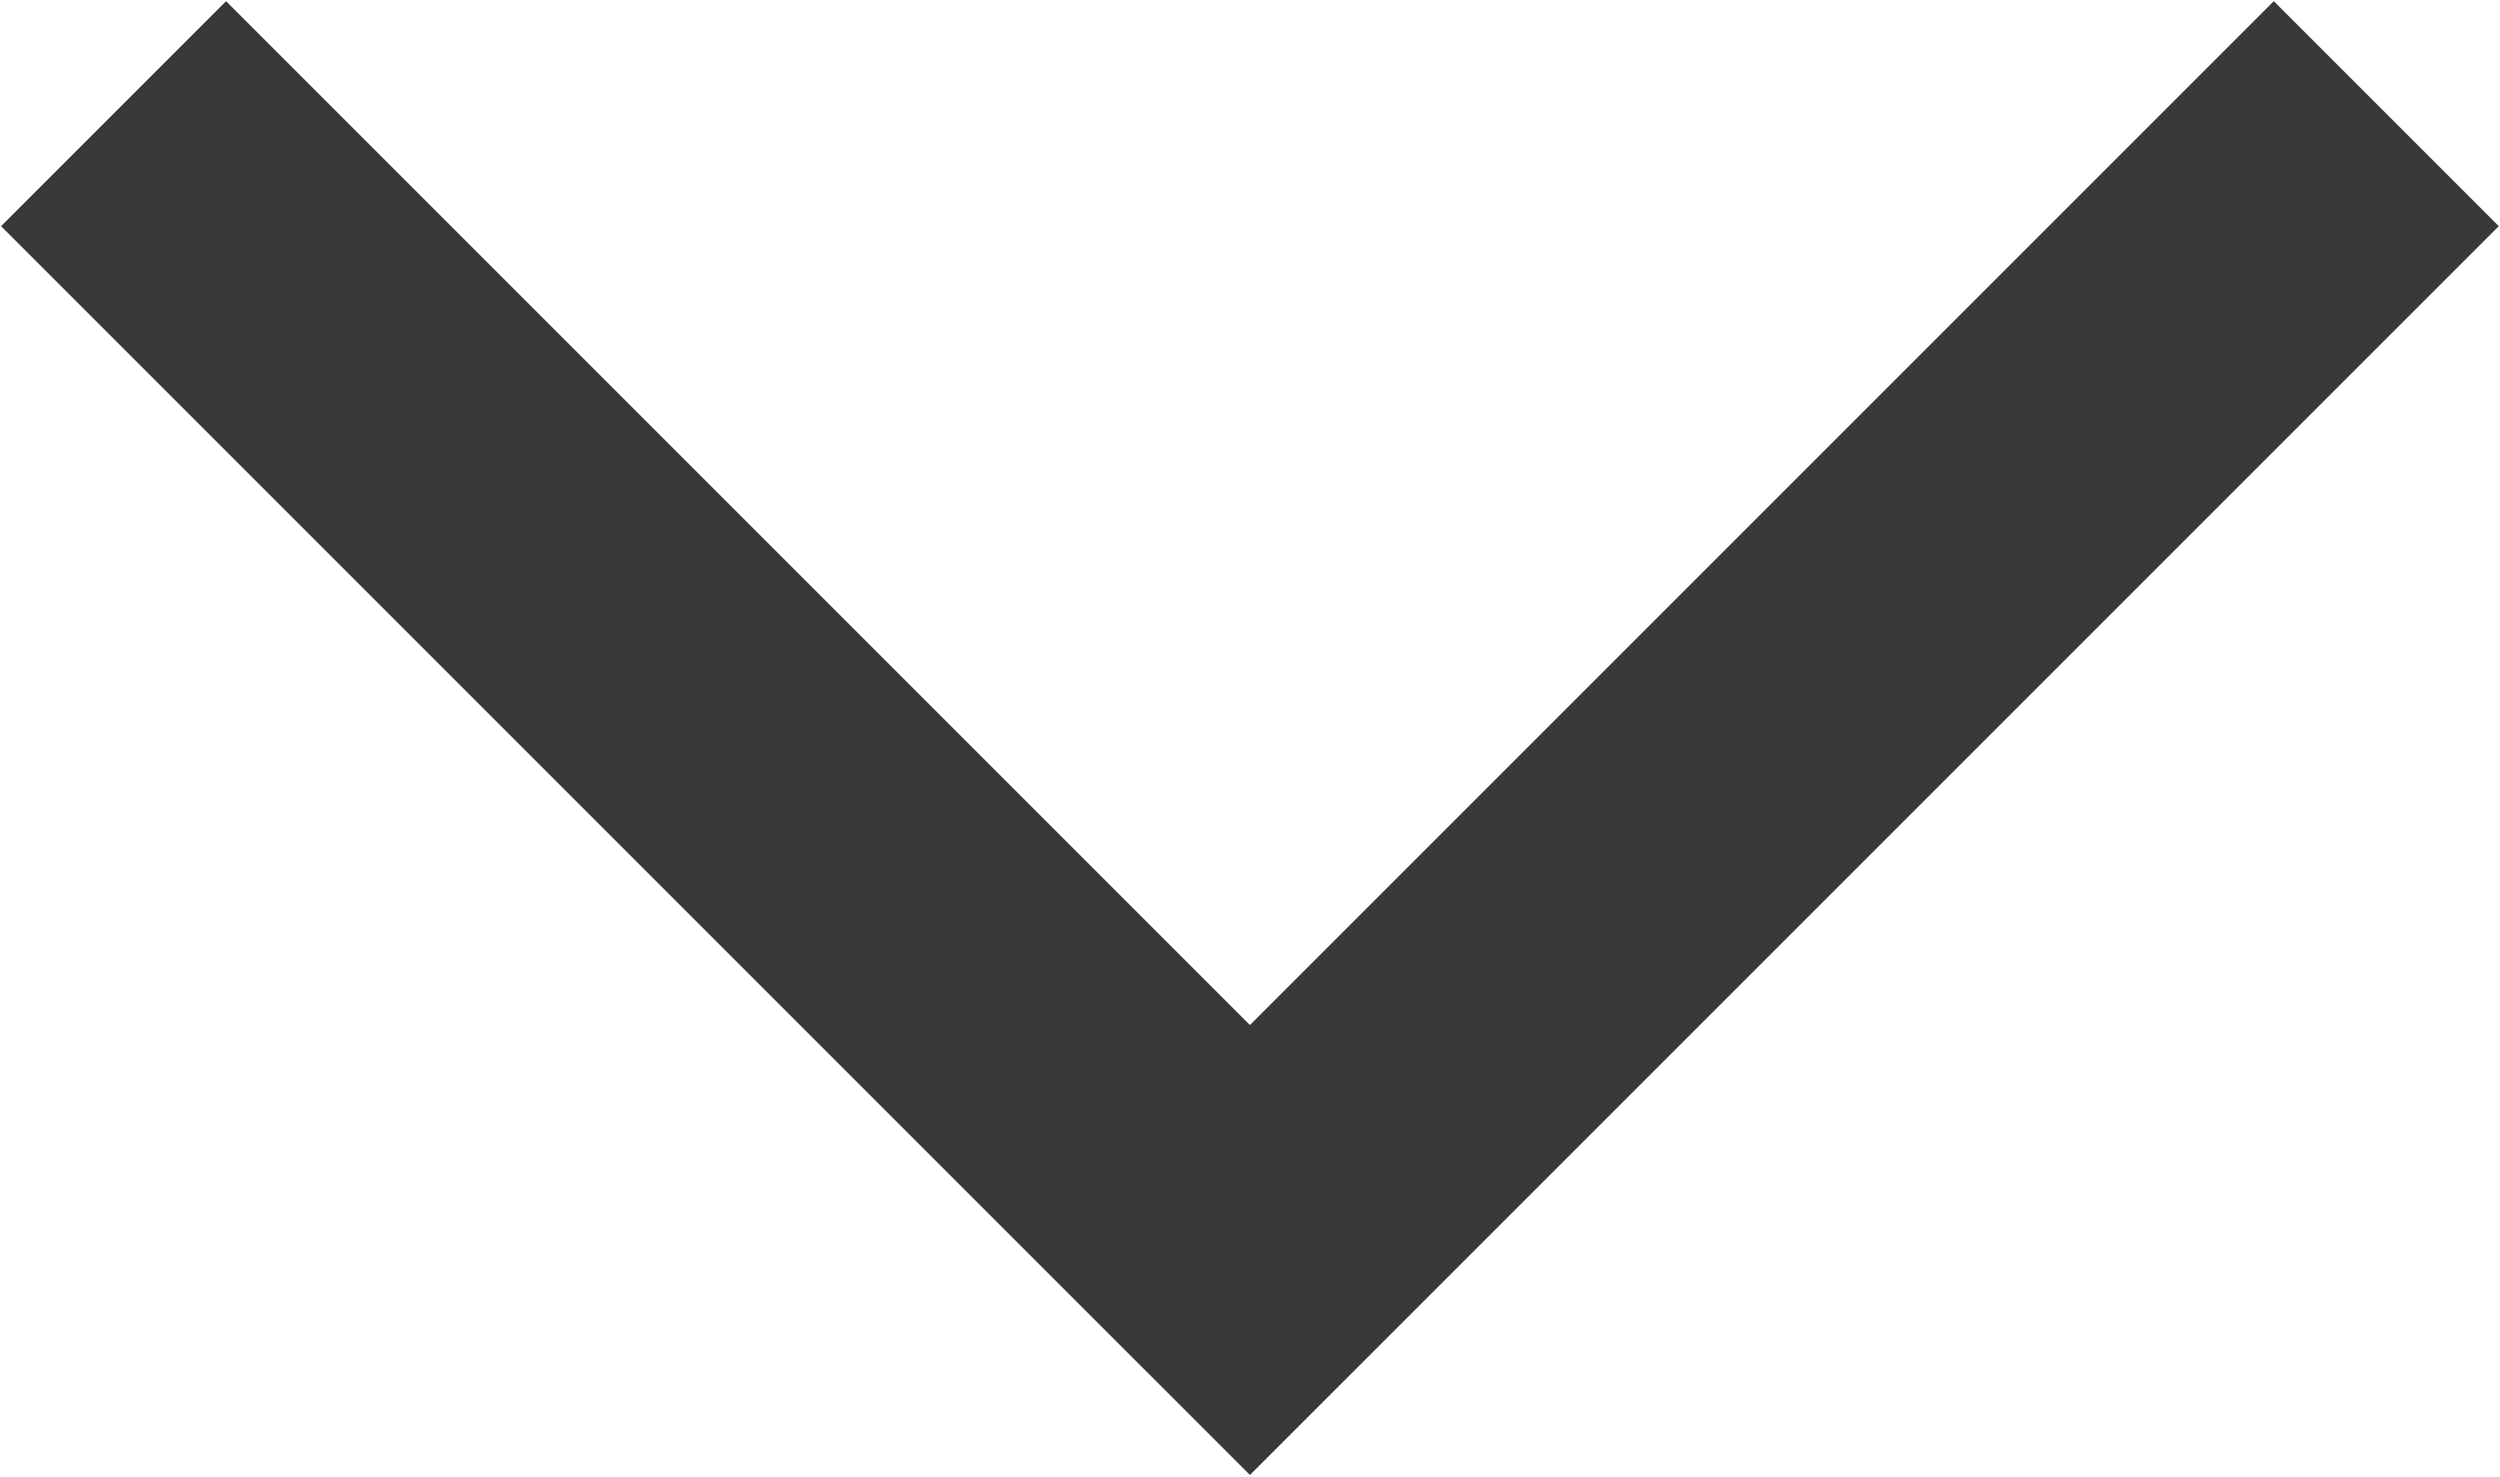
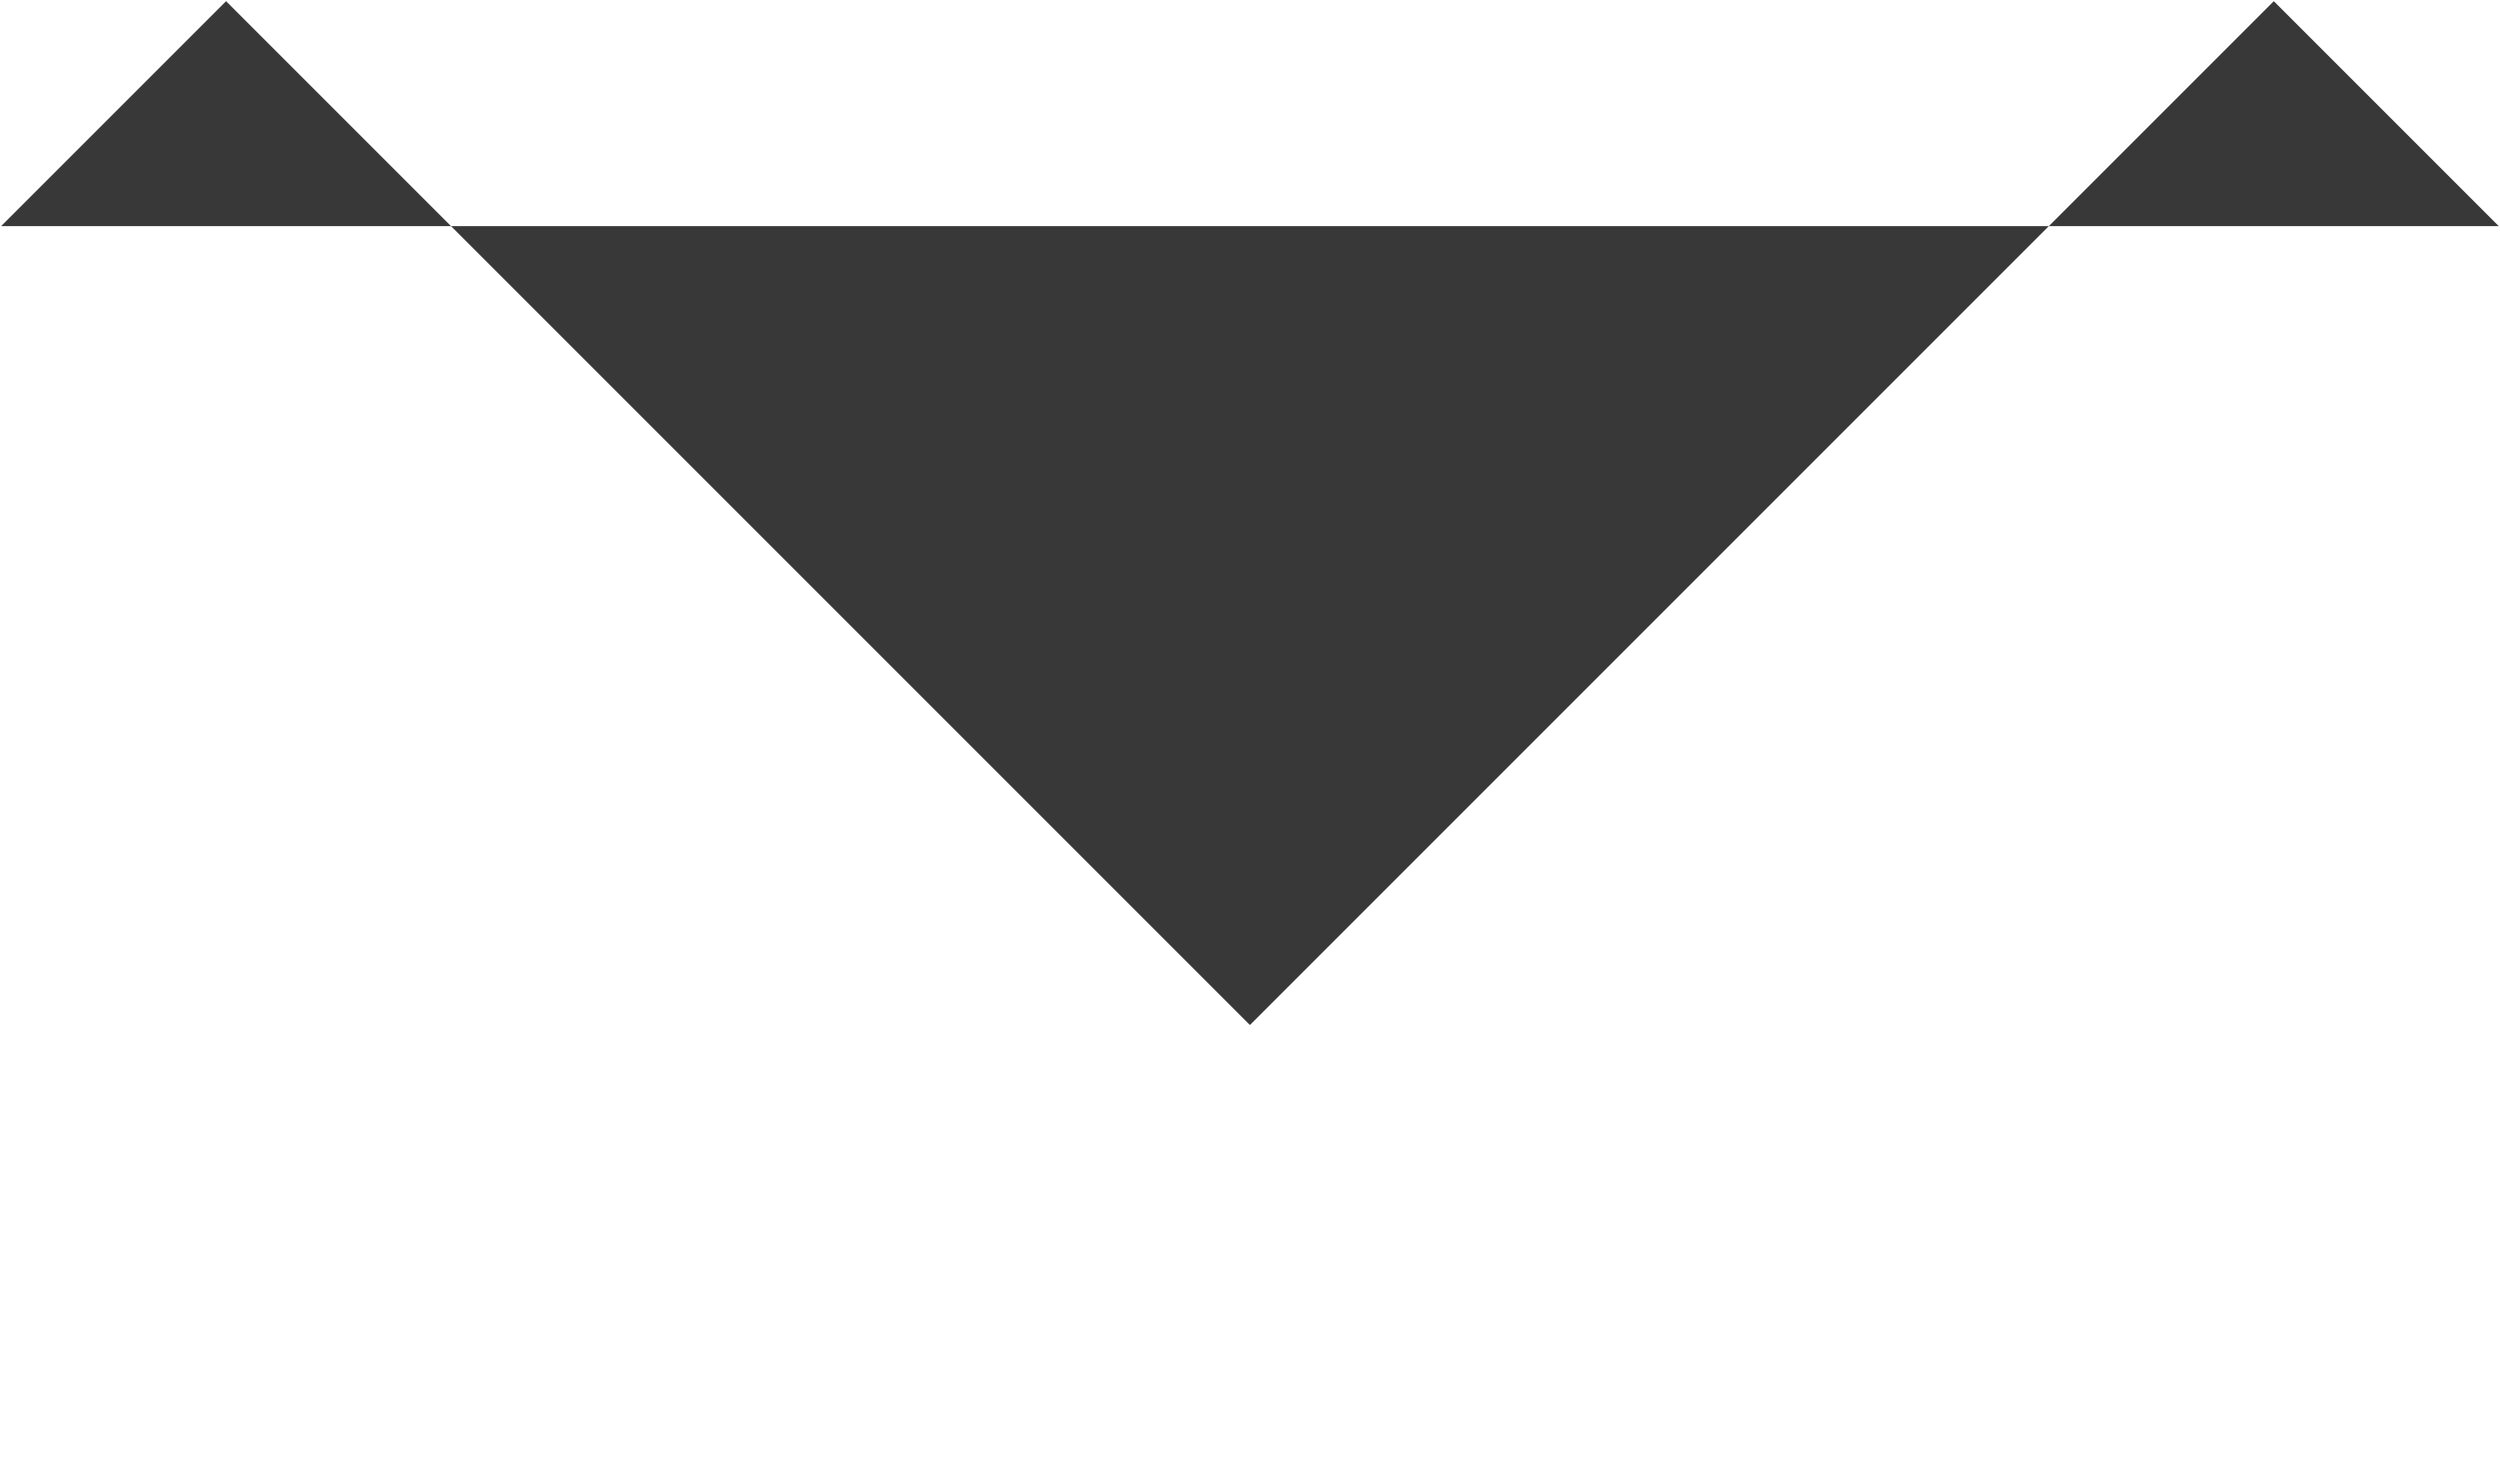
<svg xmlns="http://www.w3.org/2000/svg" width="110" height="65" viewBox="0 0 110 65" fill="none">
-   <path d="M109.947 9.951L54.997 64.9L0.047 9.951L9.947 0.051L54.997 45.101L100.047 0.051L109.947 9.951Z" fill="#383838" />
+   <path d="M109.947 9.951L0.047 9.951L9.947 0.051L54.997 45.101L100.047 0.051L109.947 9.951Z" fill="#383838" />
</svg>